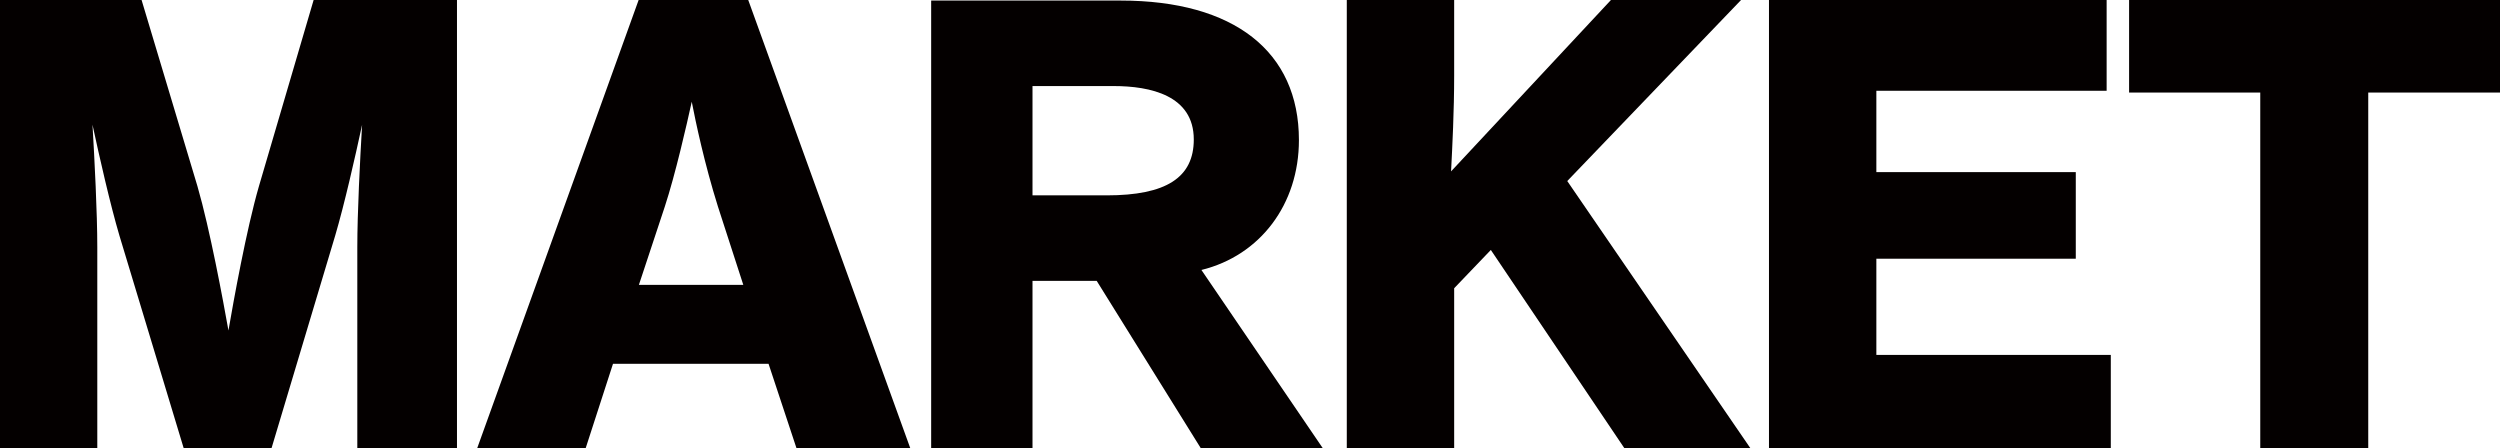
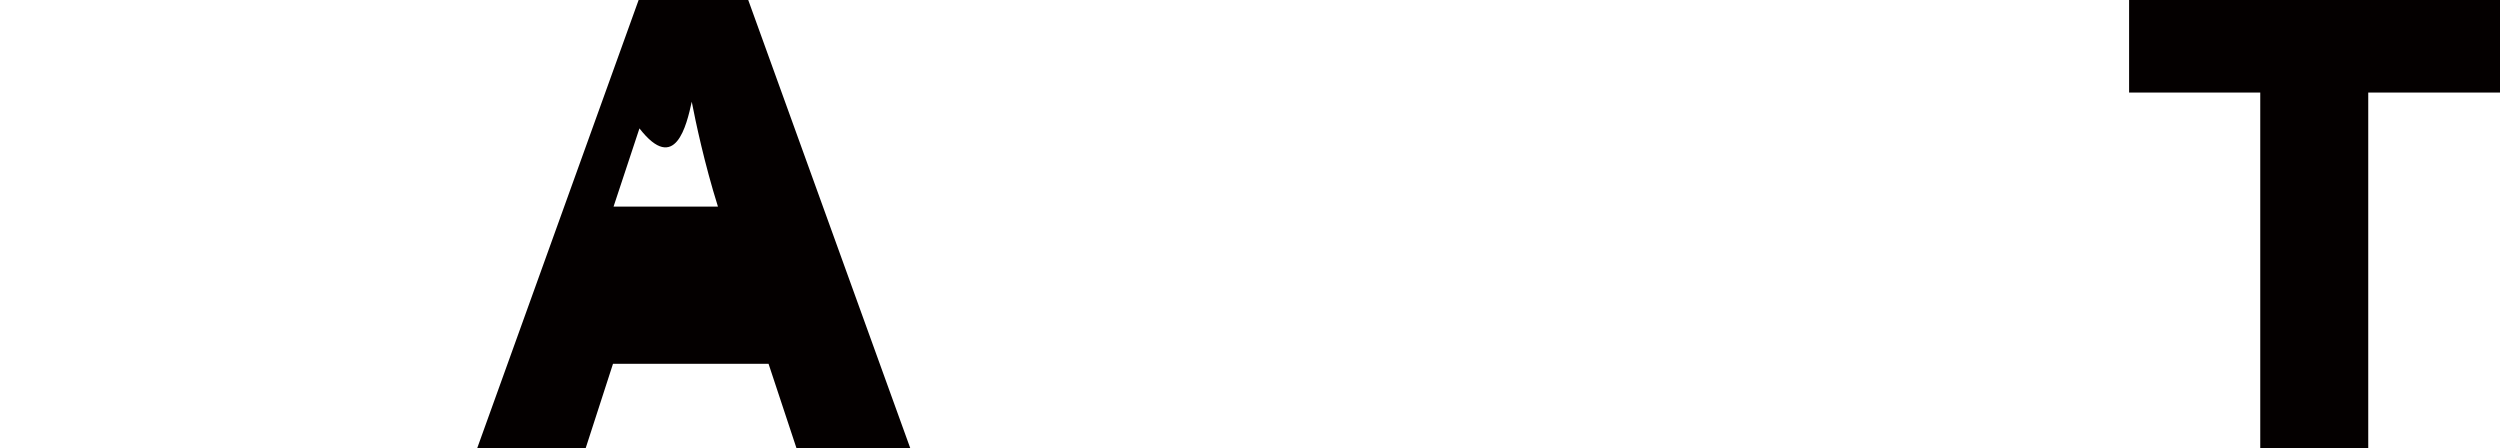
<svg xmlns="http://www.w3.org/2000/svg" version="1.1" id="レイヤー_1" x="0px" y="0px" width="144px" height="25.818px" viewBox="0 0 144 25.818" enable-background="new 0 0 144 25.818" xml:space="preserve">
  <g>
-     <path fill="#040000" d="M14.913,10.732c-0.716,2.468-1.46,6.595-1.754,8.305c-0.304-1.709-1.068-5.838-1.785-8.306L8.155,0H0   v25.808h5.604v-11.57c0-1.98-0.157-5.024-0.277-7.056c0.402,1.863,1.017,4.579,1.553,6.393l3.698,12.233h5.064l3.664-12.234   c0.535-1.812,1.149-4.525,1.551-6.387c-0.119,2.032-0.276,5.073-0.276,7.052v11.57h5.741V0h-8.257L14.913,10.732z" />
-     <path fill="#040000" d="M43.098,0h-6.313l-9.296,25.808h6.248l1.572-4.854h8.959l1.607,4.854h6.554L43.143,0.123L43.098,0z    M39.845,5.86c0.227,1.176,0.733,3.568,1.509,6.042l1.46,4.507h-6.014l1.492-4.506C38.899,10.052,39.55,7.202,39.845,5.86z" />
-     <path fill="#040000" d="M100.285,0h-7.494l-9.21,9.872l0.003-0.049c0.07-1.366,0.176-3.43,0.176-5.466V0h-6.185v25.808h6.185   v-9.205l2.112-2.206l7.631,11.328l0.055,0.082h7.258L90.274,10.428L100.285,0z" />
-     <polygon fill="#040000" points="108.078,14.902 119.565,14.902 119.565,9.914 108.078,9.914 108.078,5.228 121.342,5.228    121.342,0 101.893,0 101.893,25.808 121.582,25.808 121.582,20.443 108.078,20.443  " />
+     <path fill="#040000" d="M43.098,0h-6.313l-9.296,25.808h6.248l1.572-4.854h8.959l1.607,4.854h6.554L43.143,0.123L43.098,0z    M39.845,5.86c0.227,1.176,0.733,3.568,1.509,6.042h-6.014l1.492-4.506C38.899,10.052,39.55,7.202,39.845,5.86z" />
    <polygon fill="#040000" points="122.636,0 122.636,5.331 130.191,5.331 130.191,25.808 136.411,25.808 136.411,5.331 144,5.331    144,0  " />
-     <path fill="#040000" d="M74.818,8.07c0-5.109-3.742-8.038-10.268-8.038H53.635v25.786h5.837v-9.64h3.698l5.997,9.64h7.027   L69.202,15.55C72.583,14.718,74.818,11.774,74.818,8.07z M63.745,11.253h-4.273V4.957h4.676c2.105,0,4.614,0.534,4.614,3.078   C68.762,10.231,67.168,11.253,63.745,11.253z" />
  </g>
</svg>